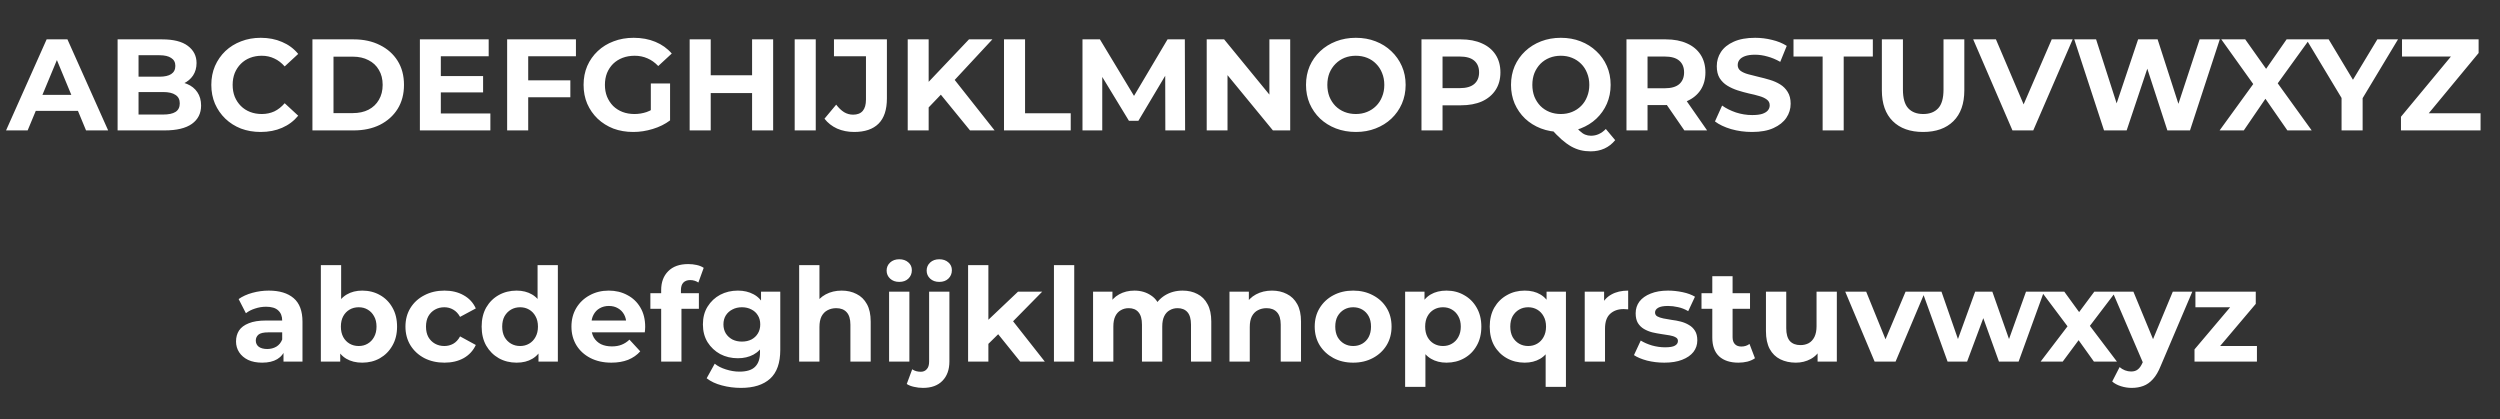
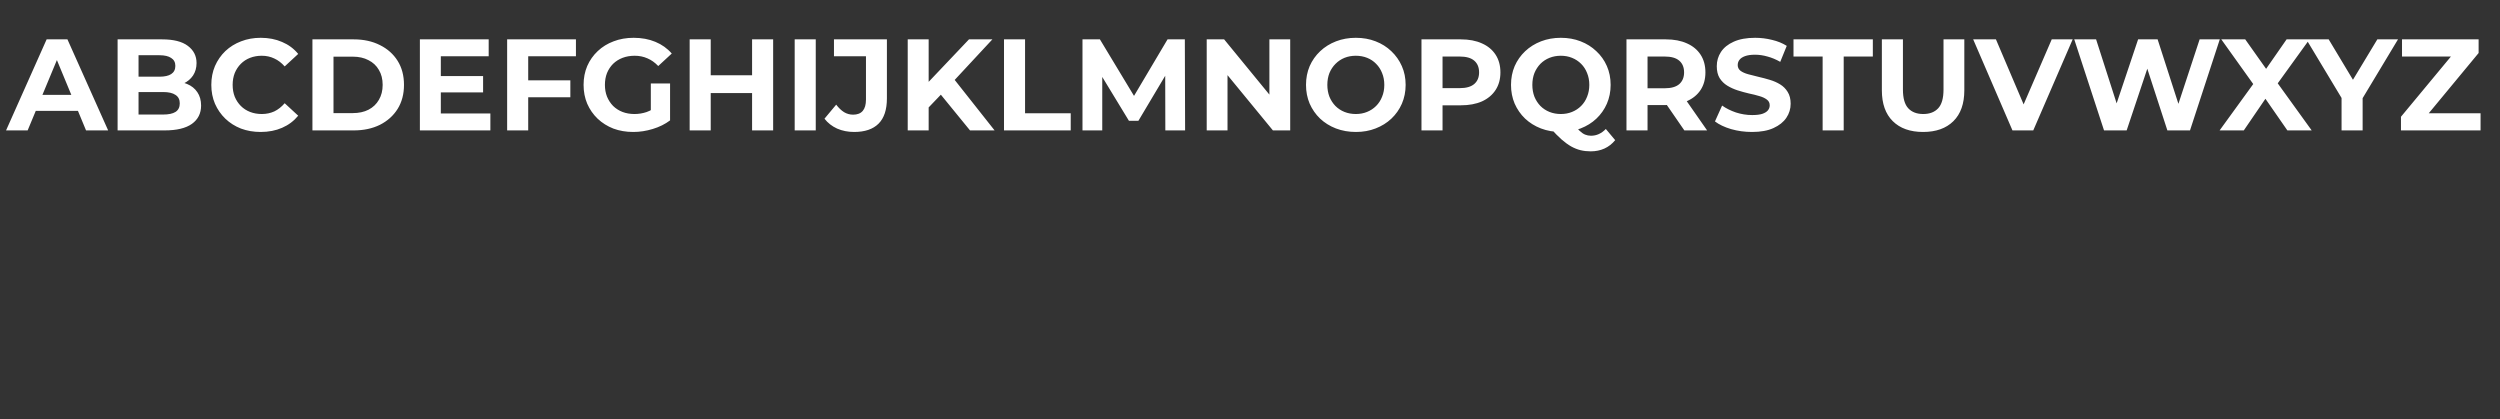
<svg xmlns="http://www.w3.org/2000/svg" width="173" height="29" viewBox="0 0 173 29" fill="none">
  <rect x="0" y="0" width="173" height="29" fill="#333333" stroke="none" />
  <path d="M0.419 9.024L3.227 2.724H4.667L7.484 9.024H5.954L3.65 3.462H4.226L1.913 9.024H0.419ZM1.823 7.674L2.21 6.567H5.45L5.846 7.674H1.823ZM8.138 9.024V2.724H11.216C12.008 2.724 12.602 2.874 12.998 3.174C13.4 3.474 13.601 3.87 13.601 4.362C13.601 4.692 13.52 4.98 13.358 5.226C13.196 5.466 12.974 5.652 12.692 5.784C12.41 5.916 12.086 5.982 11.72 5.982L11.891 5.613C12.287 5.613 12.638 5.679 12.944 5.811C13.25 5.937 13.487 6.126 13.655 6.378C13.829 6.63 13.916 6.939 13.916 7.305C13.916 7.845 13.703 8.268 13.277 8.574C12.851 8.874 12.224 9.024 11.396 9.024H8.138ZM9.587 7.926H11.288C11.666 7.926 11.951 7.866 12.143 7.746C12.341 7.62 12.44 7.422 12.44 7.152C12.44 6.888 12.341 6.693 12.143 6.567C11.951 6.435 11.666 6.369 11.288 6.369H9.479V5.307H11.036C11.39 5.307 11.66 5.247 11.846 5.127C12.038 5.001 12.134 4.812 12.134 4.56C12.134 4.314 12.038 4.131 11.846 4.011C11.66 3.885 11.39 3.822 11.036 3.822H9.587V7.926ZM18.035 9.132C17.549 9.132 17.096 9.054 16.675 8.898C16.262 8.736 15.902 8.508 15.595 8.214C15.29 7.92 15.05 7.575 14.876 7.179C14.707 6.783 14.623 6.348 14.623 5.874C14.623 5.4 14.707 4.965 14.876 4.569C15.05 4.173 15.29 3.828 15.595 3.534C15.908 3.24 16.27 3.015 16.684 2.859C17.099 2.697 17.552 2.616 18.044 2.616C18.59 2.616 19.081 2.712 19.52 2.904C19.963 3.09 20.335 3.366 20.636 3.732L19.7 4.596C19.483 4.35 19.244 4.167 18.98 4.047C18.715 3.921 18.427 3.858 18.116 3.858C17.822 3.858 17.552 3.906 17.305 4.002C17.059 4.098 16.846 4.236 16.666 4.416C16.486 4.596 16.346 4.809 16.244 5.055C16.148 5.301 16.099 5.574 16.099 5.874C16.099 6.174 16.148 6.447 16.244 6.693C16.346 6.939 16.486 7.152 16.666 7.332C16.846 7.512 17.059 7.65 17.305 7.746C17.552 7.842 17.822 7.89 18.116 7.89C18.427 7.89 18.715 7.83 18.98 7.71C19.244 7.584 19.483 7.395 19.7 7.143L20.636 8.007C20.335 8.373 19.963 8.652 19.52 8.844C19.081 9.036 18.587 9.132 18.035 9.132ZM21.62 9.024V2.724H24.482C25.166 2.724 25.769 2.856 26.291 3.12C26.813 3.378 27.221 3.741 27.515 4.209C27.809 4.677 27.956 5.232 27.956 5.874C27.956 6.51 27.809 7.065 27.515 7.539C27.221 8.007 26.813 8.373 26.291 8.637C25.769 8.895 25.166 9.024 24.482 9.024H21.62ZM23.078 7.827H24.41C24.83 7.827 25.193 7.749 25.499 7.593C25.811 7.431 26.051 7.203 26.219 6.909C26.393 6.615 26.48 6.27 26.48 5.874C26.48 5.472 26.393 5.127 26.219 4.839C26.051 4.545 25.811 4.32 25.499 4.164C25.193 4.002 24.83 3.921 24.41 3.921H23.078V7.827ZM30.397 5.262H33.43V6.396H30.397V5.262ZM30.505 7.854H33.934V9.024H29.056V2.724H33.817V3.894H30.505V7.854ZM36.444 5.559H39.468V6.729H36.444V5.559ZM36.552 9.024H35.094V2.724H39.855V3.894H36.552V9.024ZM43.822 9.132C43.324 9.132 42.865 9.054 42.445 8.898C42.031 8.736 41.668 8.508 41.356 8.214C41.05 7.92 40.81 7.575 40.636 7.179C40.468 6.783 40.384 6.348 40.384 5.874C40.384 5.4 40.468 4.965 40.636 4.569C40.81 4.173 41.053 3.828 41.365 3.534C41.677 3.24 42.043 3.015 42.463 2.859C42.883 2.697 43.345 2.616 43.849 2.616C44.407 2.616 44.908 2.709 45.352 2.895C45.802 3.081 46.18 3.351 46.486 3.705L45.55 4.569C45.322 4.329 45.073 4.152 44.803 4.038C44.533 3.918 44.239 3.858 43.921 3.858C43.615 3.858 43.336 3.906 43.084 4.002C42.832 4.098 42.613 4.236 42.427 4.416C42.247 4.596 42.106 4.809 42.004 5.055C41.908 5.301 41.86 5.574 41.86 5.874C41.86 6.168 41.908 6.438 42.004 6.684C42.106 6.93 42.247 7.146 42.427 7.332C42.613 7.512 42.829 7.65 43.075 7.746C43.327 7.842 43.603 7.89 43.903 7.89C44.191 7.89 44.47 7.845 44.74 7.755C45.016 7.659 45.283 7.5 45.541 7.278L46.369 8.331C46.027 8.589 45.628 8.787 45.172 8.925C44.722 9.063 44.272 9.132 43.822 9.132ZM45.037 8.142V5.775H46.369V8.331L45.037 8.142ZM52.044 2.724H53.502V9.024H52.044V2.724ZM49.182 9.024H47.724V2.724H49.182V9.024ZM52.152 6.441H49.074V5.208H52.152V6.441ZM54.992 9.024V2.724H56.45V9.024H54.992ZM59.106 9.132C58.68 9.132 58.287 9.054 57.927 8.898C57.573 8.736 57.282 8.508 57.054 8.214L57.864 7.242C58.038 7.47 58.221 7.644 58.413 7.764C58.605 7.878 58.812 7.935 59.034 7.935C59.628 7.935 59.925 7.587 59.925 6.891V3.894H57.711V2.724H61.374V6.81C61.374 7.59 61.182 8.172 60.798 8.556C60.414 8.94 59.85 9.132 59.106 9.132ZM64.119 7.584L64.038 5.901L67.053 2.724H68.673L65.955 5.649L65.145 6.513L64.119 7.584ZM62.814 9.024V2.724H64.263V9.024H62.814ZM67.125 9.024L64.884 6.279L65.838 5.244L68.826 9.024H67.125ZM69.477 9.024V2.724H70.934V7.836H74.094V9.024H69.477ZM74.908 9.024V2.724H76.114L78.796 7.17H78.157L80.794 2.724H81.991L82.009 9.024H80.641L80.632 4.821H80.884L78.778 8.358H78.121L75.97 4.821H76.276V9.024H74.908ZM83.504 9.024V2.724H84.71L88.427 7.26H87.842V2.724H89.282V9.024H88.085L84.359 4.488H84.944V9.024H83.504ZM93.832 9.132C93.334 9.132 92.872 9.051 92.446 8.889C92.026 8.727 91.66 8.499 91.348 8.205C91.042 7.911 90.802 7.566 90.628 7.17C90.46 6.774 90.376 6.342 90.376 5.874C90.376 5.406 90.46 4.974 90.628 4.578C90.802 4.182 91.045 3.837 91.357 3.543C91.669 3.249 92.035 3.021 92.455 2.859C92.875 2.697 93.331 2.616 93.823 2.616C94.321 2.616 94.777 2.697 95.191 2.859C95.611 3.021 95.974 3.249 96.28 3.543C96.592 3.837 96.835 4.182 97.009 4.578C97.183 4.968 97.27 5.4 97.27 5.874C97.27 6.342 97.183 6.777 97.009 7.179C96.835 7.575 96.592 7.92 96.28 8.214C95.974 8.502 95.611 8.727 95.191 8.889C94.777 9.051 94.324 9.132 93.832 9.132ZM93.823 7.89C94.105 7.89 94.363 7.842 94.597 7.746C94.837 7.65 95.047 7.512 95.227 7.332C95.407 7.152 95.545 6.939 95.641 6.693C95.743 6.447 95.794 6.174 95.794 5.874C95.794 5.574 95.743 5.301 95.641 5.055C95.545 4.809 95.407 4.596 95.227 4.416C95.053 4.236 94.846 4.098 94.606 4.002C94.366 3.906 94.105 3.858 93.823 3.858C93.541 3.858 93.28 3.906 93.04 4.002C92.806 4.098 92.599 4.236 92.419 4.416C92.239 4.596 92.098 4.809 91.996 5.055C91.9 5.301 91.852 5.574 91.852 5.874C91.852 6.168 91.9 6.441 91.996 6.693C92.098 6.939 92.236 7.152 92.41 7.332C92.59 7.512 92.8 7.65 93.04 7.746C93.28 7.842 93.541 7.89 93.823 7.89ZM98.366 9.024V2.724H101.093C101.657 2.724 102.143 2.817 102.551 3.003C102.959 3.183 103.274 3.444 103.496 3.786C103.718 4.128 103.829 4.536 103.829 5.01C103.829 5.478 103.718 5.883 103.496 6.225C103.274 6.567 102.959 6.831 102.551 7.017C102.143 7.197 101.657 7.287 101.093 7.287H99.176L99.824 6.63V9.024H98.366ZM99.824 6.792L99.176 6.099H101.012C101.462 6.099 101.798 6.003 102.02 5.811C102.242 5.619 102.353 5.352 102.353 5.01C102.353 4.662 102.242 4.392 102.02 4.2C101.798 4.008 101.462 3.912 101.012 3.912H99.176L99.824 3.219V6.792ZM108.009 9.132C107.517 9.132 107.058 9.051 106.632 8.889C106.212 8.727 105.846 8.499 105.534 8.205C105.228 7.911 104.988 7.566 104.814 7.17C104.646 6.774 104.562 6.342 104.562 5.874C104.562 5.406 104.646 4.974 104.814 4.578C104.988 4.182 105.231 3.837 105.543 3.543C105.855 3.249 106.221 3.021 106.641 2.859C107.061 2.697 107.517 2.616 108.009 2.616C108.507 2.616 108.963 2.697 109.377 2.859C109.797 3.021 110.16 3.249 110.466 3.543C110.778 3.831 111.021 4.173 111.195 4.569C111.369 4.965 111.456 5.4 111.456 5.874C111.456 6.342 111.369 6.777 111.195 7.179C111.021 7.575 110.778 7.92 110.466 8.214C110.16 8.502 109.797 8.727 109.377 8.889C108.963 9.051 108.507 9.132 108.009 9.132ZM110.07 10.473C109.824 10.473 109.59 10.446 109.368 10.392C109.152 10.338 108.936 10.251 108.72 10.131C108.51 10.011 108.288 9.849 108.054 9.645C107.826 9.441 107.577 9.189 107.307 8.889L108.837 8.502C108.999 8.724 109.149 8.901 109.287 9.033C109.425 9.165 109.557 9.258 109.683 9.312C109.815 9.366 109.953 9.393 110.097 9.393C110.481 9.393 110.823 9.237 111.123 8.925L111.771 9.699C111.345 10.215 110.778 10.473 110.07 10.473ZM108.009 7.89C108.291 7.89 108.549 7.842 108.783 7.746C109.023 7.65 109.233 7.512 109.413 7.332C109.593 7.152 109.731 6.939 109.827 6.693C109.929 6.441 109.98 6.168 109.98 5.874C109.98 5.574 109.929 5.301 109.827 5.055C109.731 4.809 109.593 4.596 109.413 4.416C109.233 4.236 109.023 4.098 108.783 4.002C108.549 3.906 108.291 3.858 108.009 3.858C107.727 3.858 107.466 3.906 107.226 4.002C106.986 4.098 106.776 4.236 106.596 4.416C106.422 4.596 106.284 4.809 106.182 5.055C106.086 5.301 106.038 5.574 106.038 5.874C106.038 6.168 106.086 6.441 106.182 6.693C106.284 6.939 106.422 7.152 106.596 7.332C106.776 7.512 106.986 7.65 107.226 7.746C107.466 7.842 107.727 7.89 108.009 7.89ZM112.552 9.024V2.724H115.279C115.843 2.724 116.329 2.817 116.737 3.003C117.145 3.183 117.46 3.444 117.682 3.786C117.904 4.128 118.015 4.536 118.015 5.01C118.015 5.478 117.904 5.883 117.682 6.225C117.46 6.561 117.145 6.819 116.737 6.999C116.329 7.179 115.843 7.269 115.279 7.269H113.362L114.01 6.63V9.024H112.552ZM116.557 9.024L114.982 6.738H116.539L118.132 9.024H116.557ZM114.01 6.792L113.362 6.108H115.198C115.648 6.108 115.984 6.012 116.206 5.82C116.428 5.622 116.539 5.352 116.539 5.01C116.539 4.662 116.428 4.392 116.206 4.2C115.984 4.008 115.648 3.912 115.198 3.912H113.362L114.01 3.219V6.792ZM121.24 9.132C120.736 9.132 120.253 9.066 119.791 8.934C119.329 8.796 118.957 8.619 118.675 8.403L119.17 7.305C119.44 7.497 119.758 7.656 120.124 7.782C120.496 7.902 120.871 7.962 121.249 7.962C121.537 7.962 121.768 7.935 121.942 7.881C122.122 7.821 122.254 7.74 122.338 7.638C122.422 7.536 122.464 7.419 122.464 7.287C122.464 7.119 122.398 6.987 122.266 6.891C122.134 6.789 121.96 6.708 121.744 6.648C121.528 6.582 121.288 6.522 121.024 6.468C120.766 6.408 120.505 6.336 120.241 6.252C119.983 6.168 119.746 6.06 119.53 5.928C119.314 5.796 119.137 5.622 118.999 5.406C118.867 5.19 118.801 4.914 118.801 4.578C118.801 4.218 118.897 3.891 119.089 3.597C119.287 3.297 119.581 3.06 119.971 2.886C120.367 2.706 120.862 2.616 121.456 2.616C121.852 2.616 122.242 2.664 122.626 2.76C123.01 2.85 123.349 2.988 123.643 3.174L123.193 4.281C122.899 4.113 122.605 3.99 122.311 3.912C122.017 3.828 121.729 3.786 121.447 3.786C121.165 3.786 120.934 3.819 120.754 3.885C120.574 3.951 120.445 4.038 120.367 4.146C120.289 4.248 120.25 4.368 120.25 4.506C120.25 4.668 120.316 4.8 120.448 4.902C120.58 4.998 120.754 5.076 120.97 5.136C121.186 5.196 121.423 5.256 121.681 5.316C121.945 5.376 122.206 5.445 122.464 5.523C122.728 5.601 122.968 5.706 123.184 5.838C123.4 5.97 123.574 6.144 123.706 6.36C123.844 6.576 123.913 6.849 123.913 7.179C123.913 7.533 123.814 7.857 123.616 8.151C123.418 8.445 123.121 8.682 122.725 8.862C122.335 9.042 121.84 9.132 121.24 9.132ZM126.126 9.024V3.912H124.11V2.724H129.6V3.912H127.584V9.024H126.126ZM133.078 9.132C132.184 9.132 131.485 8.883 130.981 8.385C130.477 7.887 130.225 7.176 130.225 6.252V2.724H131.683V6.198C131.683 6.798 131.806 7.23 132.052 7.494C132.298 7.758 132.643 7.89 133.087 7.89C133.531 7.89 133.876 7.758 134.122 7.494C134.368 7.23 134.491 6.798 134.491 6.198V2.724H135.931V6.252C135.931 7.176 135.679 7.887 135.175 8.385C134.671 8.883 133.972 9.132 133.078 9.132ZM139.262 9.024L136.544 2.724H138.119L140.495 8.304H139.568L141.98 2.724H143.429L140.702 9.024H139.262ZM145.599 9.024L143.538 2.724H145.05L146.841 8.304H146.085L147.957 2.724H149.307L151.107 8.304H150.378L152.214 2.724H153.609L151.548 9.024H149.982L148.389 4.128H148.803L147.165 9.024H145.599ZM153.597 9.024L156.306 5.289V6.351L153.714 2.724H155.37L157.161 5.253L156.468 5.262L158.232 2.724H159.816L157.242 6.288V5.244L159.969 9.024H158.286L156.432 6.351H157.098L155.271 9.024H153.597ZM162.036 9.024V6.45L162.369 7.332L159.597 2.724H161.145L163.269 6.261H162.378L164.511 2.724H165.942L163.17 7.332L163.494 6.45V9.024H162.036ZM166.147 9.024V8.079L170.044 3.381L170.224 3.912H166.219V2.724H171.52V3.669L167.632 8.367L167.452 7.836H171.655V9.024H166.147Z" fill="white" />
-   <path d="M19.618 25.024V24.079L19.528 23.872V22.18C19.528 21.88 19.435 21.646 19.249 21.478C19.069 21.31 18.79 21.226 18.412 21.226C18.154 21.226 17.899 21.268 17.647 21.352C17.401 21.43 17.191 21.538 17.017 21.676L16.513 20.695C16.777 20.509 17.095 20.365 17.467 20.263C17.839 20.161 18.217 20.11 18.601 20.11C19.339 20.11 19.912 20.284 20.32 20.632C20.728 20.98 20.932 21.523 20.932 22.261V25.024H19.618ZM18.142 25.096C17.764 25.096 17.44 25.033 17.17 24.907C16.9 24.775 16.693 24.598 16.549 24.376C16.405 24.154 16.333 23.905 16.333 23.629C16.333 23.341 16.402 23.089 16.54 22.873C16.684 22.657 16.909 22.489 17.215 22.369C17.521 22.243 17.92 22.18 18.412 22.18H19.699V22.999H18.565C18.235 22.999 18.007 23.053 17.881 23.161C17.761 23.269 17.701 23.404 17.701 23.566C17.701 23.746 17.77 23.89 17.908 23.998C18.052 24.1 18.247 24.151 18.493 24.151C18.727 24.151 18.937 24.097 19.123 23.989C19.309 23.875 19.444 23.71 19.528 23.494L19.744 24.142C19.642 24.454 19.456 24.691 19.186 24.853C18.916 25.015 18.568 25.096 18.142 25.096ZM25.065 25.096C24.639 25.096 24.273 25.006 23.967 24.826C23.661 24.646 23.427 24.373 23.265 24.007C23.103 23.635 23.022 23.167 23.022 22.603C23.022 22.033 23.106 21.565 23.274 21.199C23.448 20.833 23.688 20.56 23.994 20.38C24.3 20.2 24.657 20.11 25.065 20.11C25.521 20.11 25.929 20.212 26.289 20.416C26.655 20.62 26.943 20.908 27.153 21.28C27.369 21.652 27.477 22.093 27.477 22.603C27.477 23.107 27.369 23.545 27.153 23.917C26.943 24.289 26.655 24.58 26.289 24.79C25.929 24.994 25.521 25.096 25.065 25.096ZM22.203 25.024V18.346H23.607V21.163L23.517 22.594L23.544 24.034V25.024H22.203ZM24.822 23.944C25.056 23.944 25.263 23.89 25.443 23.782C25.629 23.674 25.776 23.521 25.884 23.323C25.998 23.119 26.055 22.879 26.055 22.603C26.055 22.321 25.998 22.081 25.884 21.883C25.776 21.685 25.629 21.532 25.443 21.424C25.263 21.316 25.056 21.262 24.822 21.262C24.588 21.262 24.378 21.316 24.192 21.424C24.006 21.532 23.859 21.685 23.751 21.883C23.643 22.081 23.589 22.321 23.589 22.603C23.589 22.879 23.643 23.119 23.751 23.323C23.859 23.521 24.006 23.674 24.192 23.782C24.378 23.89 24.588 23.944 24.822 23.944ZM30.757 25.096C30.235 25.096 29.77 24.991 29.362 24.781C28.954 24.565 28.633 24.268 28.399 23.89C28.171 23.512 28.057 23.083 28.057 22.603C28.057 22.117 28.171 21.688 28.399 21.316C28.633 20.938 28.954 20.644 29.362 20.434C29.77 20.218 30.235 20.11 30.757 20.11C31.267 20.11 31.711 20.218 32.089 20.434C32.467 20.644 32.746 20.947 32.926 21.343L31.837 21.928C31.711 21.7 31.552 21.532 31.36 21.424C31.174 21.316 30.97 21.262 30.748 21.262C30.508 21.262 30.292 21.316 30.1 21.424C29.908 21.532 29.755 21.685 29.641 21.883C29.533 22.081 29.479 22.321 29.479 22.603C29.479 22.885 29.533 23.125 29.641 23.323C29.755 23.521 29.908 23.674 30.1 23.782C30.292 23.89 30.508 23.944 30.748 23.944C30.97 23.944 31.174 23.893 31.36 23.791C31.552 23.683 31.711 23.512 31.837 23.278L32.926 23.872C32.746 24.262 32.467 24.565 32.089 24.781C31.711 24.991 31.267 25.096 30.757 25.096ZM35.751 25.096C35.295 25.096 34.884 24.994 34.518 24.79C34.152 24.58 33.861 24.289 33.645 23.917C33.435 23.545 33.33 23.107 33.33 22.603C33.33 22.093 33.435 21.652 33.645 21.28C33.861 20.908 34.152 20.62 34.518 20.416C34.884 20.212 35.295 20.11 35.751 20.11C36.159 20.11 36.516 20.2 36.822 20.38C37.128 20.56 37.365 20.833 37.533 21.199C37.701 21.565 37.785 22.033 37.785 22.603C37.785 23.167 37.704 23.635 37.542 24.007C37.38 24.373 37.146 24.646 36.84 24.826C36.54 25.006 36.177 25.096 35.751 25.096ZM35.994 23.944C36.222 23.944 36.429 23.89 36.615 23.782C36.801 23.674 36.948 23.521 37.056 23.323C37.17 23.119 37.227 22.879 37.227 22.603C37.227 22.321 37.17 22.081 37.056 21.883C36.948 21.685 36.801 21.532 36.615 21.424C36.429 21.316 36.222 21.262 35.994 21.262C35.76 21.262 35.55 21.316 35.364 21.424C35.178 21.532 35.028 21.685 34.914 21.883C34.806 22.081 34.752 22.321 34.752 22.603C34.752 22.879 34.806 23.119 34.914 23.323C35.028 23.521 35.178 23.674 35.364 23.782C35.55 23.89 35.76 23.944 35.994 23.944ZM37.263 25.024V24.034L37.29 22.594L37.2 21.163V18.346H38.604V25.024H37.263ZM42.307 25.096C41.755 25.096 41.269 24.988 40.849 24.772C40.435 24.556 40.114 24.262 39.886 23.89C39.658 23.512 39.544 23.083 39.544 22.603C39.544 22.117 39.655 21.688 39.877 21.316C40.105 20.938 40.414 20.644 40.804 20.434C41.194 20.218 41.635 20.11 42.127 20.11C42.601 20.11 43.027 20.212 43.405 20.416C43.789 20.614 44.092 20.902 44.314 21.28C44.536 21.652 44.647 22.099 44.647 22.621C44.647 22.675 44.644 22.738 44.638 22.81C44.632 22.876 44.626 22.939 44.62 22.999H40.687V22.18H43.882L43.342 22.423C43.342 22.171 43.291 21.952 43.189 21.766C43.087 21.58 42.946 21.436 42.766 21.334C42.586 21.226 42.376 21.172 42.136 21.172C41.896 21.172 41.683 21.226 41.497 21.334C41.317 21.436 41.176 21.583 41.074 21.775C40.972 21.961 40.921 22.183 40.921 22.441V22.657C40.921 22.921 40.978 23.155 41.092 23.359C41.212 23.557 41.377 23.71 41.587 23.818C41.803 23.92 42.055 23.971 42.343 23.971C42.601 23.971 42.826 23.932 43.018 23.854C43.216 23.776 43.396 23.659 43.558 23.503L44.305 24.313C44.083 24.565 43.804 24.76 43.468 24.898C43.132 25.03 42.745 25.096 42.307 25.096ZM45.753 25.024V20.074C45.753 19.528 45.915 19.093 46.239 18.769C46.563 18.439 47.025 18.274 47.625 18.274C47.829 18.274 48.024 18.295 48.21 18.337C48.402 18.379 48.564 18.445 48.696 18.535L48.327 19.552C48.249 19.498 48.162 19.456 48.066 19.426C47.97 19.396 47.868 19.381 47.76 19.381C47.556 19.381 47.397 19.441 47.283 19.561C47.175 19.675 47.121 19.849 47.121 20.083V20.533L47.157 21.136V25.024H45.753ZM45.006 21.37V20.29H48.363V21.37H45.006ZM51.278 26.842C50.822 26.842 50.38 26.785 49.955 26.671C49.535 26.563 49.184 26.398 48.901 26.176L49.459 25.168C49.663 25.336 49.922 25.468 50.233 25.564C50.551 25.666 50.864 25.717 51.169 25.717C51.667 25.717 52.028 25.606 52.249 25.384C52.477 25.162 52.592 24.832 52.592 24.394V23.665L52.681 22.45L52.663 21.226V20.182H53.995V24.214C53.995 25.114 53.761 25.777 53.294 26.203C52.825 26.629 52.154 26.842 51.278 26.842ZM51.062 24.79C50.611 24.79 50.203 24.694 49.837 24.502C49.477 24.304 49.187 24.031 48.965 23.683C48.748 23.329 48.641 22.918 48.641 22.45C48.641 21.976 48.748 21.565 48.965 21.217C49.187 20.863 49.477 20.59 49.837 20.398C50.203 20.206 50.611 20.11 51.062 20.11C51.469 20.11 51.83 20.194 52.142 20.362C52.453 20.524 52.697 20.779 52.87 21.127C53.044 21.469 53.132 21.91 53.132 22.45C53.132 22.984 53.044 23.425 52.87 23.773C52.697 24.115 52.453 24.37 52.142 24.538C51.83 24.706 51.469 24.79 51.062 24.79ZM51.34 23.638C51.587 23.638 51.806 23.59 51.998 23.494C52.19 23.392 52.34 23.251 52.447 23.071C52.556 22.891 52.609 22.684 52.609 22.45C52.609 22.21 52.556 22.003 52.447 21.829C52.34 21.649 52.19 21.511 51.998 21.415C51.806 21.313 51.587 21.262 51.34 21.262C51.094 21.262 50.876 21.313 50.684 21.415C50.492 21.511 50.339 21.649 50.224 21.829C50.117 22.003 50.062 22.21 50.062 22.45C50.062 22.684 50.117 22.891 50.224 23.071C50.339 23.251 50.492 23.392 50.684 23.494C50.876 23.59 51.094 23.638 51.34 23.638ZM58.245 20.11C58.629 20.11 58.971 20.188 59.271 20.344C59.577 20.494 59.817 20.728 59.991 21.046C60.165 21.358 60.252 21.76 60.252 22.252V25.024H58.848V22.468C58.848 22.078 58.761 21.79 58.587 21.604C58.419 21.418 58.179 21.325 57.867 21.325C57.645 21.325 57.444 21.373 57.264 21.469C57.09 21.559 56.952 21.7 56.85 21.892C56.754 22.084 56.706 22.33 56.706 22.63V25.024H55.302V18.346H56.706V21.523L56.391 21.118C56.565 20.794 56.814 20.545 57.138 20.371C57.462 20.197 57.831 20.11 58.245 20.11ZM61.525 25.024V20.182H62.929V25.024H61.525ZM62.227 19.507C61.969 19.507 61.759 19.432 61.597 19.282C61.435 19.132 61.354 18.946 61.354 18.724C61.354 18.502 61.435 18.316 61.597 18.166C61.759 18.016 61.969 17.941 62.227 17.941C62.485 17.941 62.695 18.013 62.857 18.157C63.019 18.295 63.1 18.475 63.1 18.697C63.1 18.931 63.019 19.126 62.857 19.282C62.701 19.432 62.491 19.507 62.227 19.507ZM63.872 26.842C63.656 26.842 63.449 26.818 63.251 26.77C63.053 26.728 62.885 26.662 62.747 26.572L63.125 25.555C63.287 25.669 63.485 25.726 63.719 25.726C63.893 25.726 64.031 25.666 64.133 25.546C64.241 25.432 64.295 25.258 64.295 25.024V20.182H65.699V25.015C65.699 25.573 65.54 26.017 65.222 26.347C64.904 26.677 64.454 26.842 63.872 26.842ZM64.997 19.507C64.739 19.507 64.529 19.432 64.367 19.282C64.205 19.132 64.124 18.946 64.124 18.724C64.124 18.502 64.205 18.316 64.367 18.166C64.529 18.016 64.739 17.941 64.997 17.941C65.255 17.941 65.465 18.013 65.627 18.157C65.789 18.295 65.87 18.475 65.87 18.697C65.87 18.931 65.789 19.126 65.627 19.282C65.471 19.432 65.261 19.507 64.997 19.507ZM68.153 24.034L68.189 22.324L70.448 20.182H72.122L69.953 22.387L69.224 22.981L68.153 24.034ZM66.992 25.024V18.346H68.396V25.024H66.992ZM70.601 25.024L68.963 22.99L69.845 21.901L72.302 25.024H70.601ZM72.933 25.024V18.346H74.337V25.024H72.933ZM81.841 20.11C82.225 20.11 82.564 20.188 82.858 20.344C83.158 20.494 83.392 20.728 83.56 21.046C83.734 21.358 83.821 21.76 83.821 22.252V25.024H82.417V22.468C82.417 22.078 82.336 21.79 82.174 21.604C82.012 21.418 81.784 21.325 81.49 21.325C81.286 21.325 81.103 21.373 80.941 21.469C80.779 21.559 80.653 21.697 80.563 21.883C80.473 22.069 80.428 22.306 80.428 22.594V25.024H79.024V22.468C79.024 22.078 78.943 21.79 78.781 21.604C78.625 21.418 78.4 21.325 78.106 21.325C77.902 21.325 77.719 21.373 77.557 21.469C77.395 21.559 77.269 21.697 77.179 21.883C77.089 22.069 77.044 22.306 77.044 22.594V25.024H75.64V20.182H76.981V21.505L76.729 21.118C76.897 20.788 77.134 20.539 77.44 20.371C77.752 20.197 78.106 20.11 78.502 20.11C78.946 20.11 79.333 20.224 79.663 20.452C79.999 20.674 80.221 21.016 80.329 21.478L79.834 21.343C79.996 20.965 80.254 20.665 80.608 20.443C80.968 20.221 81.379 20.11 81.841 20.11ZM88.023 20.11C88.407 20.11 88.749 20.188 89.049 20.344C89.355 20.494 89.595 20.728 89.769 21.046C89.943 21.358 90.03 21.76 90.03 22.252V25.024H88.626V22.468C88.626 22.078 88.539 21.79 88.365 21.604C88.197 21.418 87.957 21.325 87.645 21.325C87.423 21.325 87.222 21.373 87.042 21.469C86.868 21.559 86.73 21.7 86.628 21.892C86.532 22.084 86.484 22.33 86.484 22.63V25.024H85.08V20.182H86.421V21.523L86.169 21.118C86.343 20.794 86.592 20.545 86.916 20.371C87.24 20.197 87.609 20.11 88.023 20.11ZM93.641 25.096C93.126 25.096 92.666 24.988 92.264 24.772C91.868 24.556 91.553 24.262 91.32 23.89C91.091 23.512 90.978 23.083 90.978 22.603C90.978 22.117 91.091 21.688 91.32 21.316C91.553 20.938 91.868 20.644 92.264 20.434C92.666 20.218 93.126 20.11 93.641 20.11C94.151 20.11 94.608 20.218 95.01 20.434C95.412 20.644 95.727 20.935 95.954 21.307C96.183 21.679 96.296 22.111 96.296 22.603C96.296 23.083 96.183 23.512 95.954 23.89C95.727 24.262 95.412 24.556 95.01 24.772C94.608 24.988 94.151 25.096 93.641 25.096ZM93.641 23.944C93.876 23.944 94.085 23.89 94.272 23.782C94.457 23.674 94.605 23.521 94.713 23.323C94.82 23.119 94.874 22.879 94.874 22.603C94.874 22.321 94.82 22.081 94.713 21.883C94.605 21.685 94.457 21.532 94.272 21.424C94.085 21.316 93.876 21.262 93.641 21.262C93.407 21.262 93.198 21.316 93.011 21.424C92.826 21.532 92.675 21.685 92.561 21.883C92.454 22.081 92.4 22.321 92.4 22.603C92.4 22.879 92.454 23.119 92.561 23.323C92.675 23.521 92.826 23.674 93.011 23.782C93.198 23.89 93.407 23.944 93.641 23.944ZM100.097 25.096C99.689 25.096 99.332 25.006 99.026 24.826C98.72 24.646 98.48 24.373 98.306 24.007C98.138 23.635 98.054 23.167 98.054 22.603C98.054 22.033 98.135 21.565 98.297 21.199C98.459 20.833 98.693 20.56 98.999 20.38C99.305 20.2 99.671 20.11 100.097 20.11C100.553 20.11 100.961 20.215 101.321 20.425C101.687 20.629 101.975 20.917 102.185 21.289C102.401 21.661 102.509 22.099 102.509 22.603C102.509 23.113 102.401 23.554 102.185 23.926C101.975 24.298 101.687 24.586 101.321 24.79C100.961 24.994 100.553 25.096 100.097 25.096ZM97.235 26.77V20.182H98.576V21.172L98.549 22.612L98.639 24.043V26.77H97.235ZM99.854 23.944C100.088 23.944 100.295 23.89 100.475 23.782C100.661 23.674 100.808 23.521 100.916 23.323C101.03 23.119 101.087 22.879 101.087 22.603C101.087 22.321 101.03 22.081 100.916 21.883C100.808 21.685 100.661 21.532 100.475 21.424C100.295 21.316 100.088 21.262 99.854 21.262C99.62 21.262 99.41 21.316 99.224 21.424C99.038 21.532 98.891 21.685 98.783 21.883C98.675 22.081 98.621 22.321 98.621 22.603C98.621 22.879 98.675 23.119 98.783 23.323C98.891 23.521 99.038 23.674 99.224 23.782C99.41 23.89 99.62 23.944 99.854 23.944ZM105.51 25.096C105.054 25.096 104.643 24.994 104.277 24.79C103.911 24.586 103.62 24.298 103.404 23.926C103.194 23.554 103.089 23.113 103.089 22.603C103.089 22.099 103.194 21.661 103.404 21.289C103.62 20.917 103.911 20.629 104.277 20.425C104.643 20.215 105.054 20.11 105.51 20.11C105.936 20.11 106.299 20.2 106.599 20.38C106.905 20.56 107.139 20.833 107.301 21.199C107.463 21.565 107.544 22.033 107.544 22.603C107.544 23.167 107.46 23.635 107.292 24.007C107.124 24.373 106.887 24.646 106.581 24.826C106.275 25.006 105.918 25.096 105.51 25.096ZM105.753 23.944C105.981 23.944 106.188 23.89 106.374 23.782C106.56 23.674 106.707 23.521 106.815 23.323C106.929 23.119 106.986 22.879 106.986 22.603C106.986 22.321 106.929 22.081 106.815 21.883C106.707 21.685 106.56 21.532 106.374 21.424C106.188 21.316 105.981 21.262 105.753 21.262C105.519 21.262 105.309 21.316 105.123 21.424C104.937 21.532 104.787 21.685 104.673 21.883C104.565 22.081 104.511 22.321 104.511 22.603C104.511 22.879 104.565 23.119 104.673 23.323C104.787 23.521 104.937 23.674 105.123 23.782C105.309 23.89 105.519 23.944 105.753 23.944ZM106.959 26.77V24.043L107.049 22.612L107.022 21.172V20.182H108.363V26.77H106.959ZM109.663 25.024V20.182H111.004V21.55L110.815 21.154C110.959 20.812 111.19 20.554 111.508 20.38C111.826 20.2 112.213 20.11 112.669 20.11V21.406C112.609 21.4 112.555 21.397 112.507 21.397C112.459 21.391 112.408 21.388 112.354 21.388C111.97 21.388 111.658 21.499 111.418 21.721C111.184 21.937 111.067 22.276 111.067 22.738V25.024H109.663ZM115.168 25.096C114.754 25.096 114.355 25.048 113.971 24.952C113.593 24.85 113.293 24.724 113.071 24.574L113.539 23.566C113.761 23.704 114.022 23.818 114.322 23.908C114.628 23.992 114.928 24.034 115.222 24.034C115.546 24.034 115.774 23.995 115.906 23.917C116.044 23.839 116.113 23.731 116.113 23.593C116.113 23.479 116.059 23.395 115.951 23.341C115.849 23.281 115.711 23.236 115.537 23.206C115.363 23.176 115.171 23.146 114.961 23.116C114.757 23.086 114.55 23.047 114.34 22.999C114.13 22.945 113.938 22.867 113.764 22.765C113.59 22.663 113.449 22.525 113.341 22.351C113.239 22.177 113.188 21.952 113.188 21.676C113.188 21.37 113.275 21.1 113.449 20.866C113.629 20.632 113.887 20.449 114.223 20.317C114.559 20.179 114.961 20.11 115.429 20.11C115.759 20.11 116.095 20.146 116.437 20.218C116.779 20.29 117.064 20.395 117.292 20.533L116.824 21.532C116.59 21.394 116.353 21.301 116.113 21.253C115.879 21.199 115.651 21.172 115.429 21.172C115.117 21.172 114.889 21.214 114.745 21.298C114.601 21.382 114.529 21.49 114.529 21.622C114.529 21.742 114.58 21.832 114.682 21.892C114.79 21.952 114.931 22 115.105 22.036C115.279 22.072 115.468 22.105 115.672 22.135C115.882 22.159 116.092 22.198 116.302 22.252C116.512 22.306 116.701 22.384 116.869 22.486C117.043 22.582 117.184 22.717 117.292 22.891C117.4 23.059 117.454 23.281 117.454 23.557C117.454 23.857 117.364 24.124 117.184 24.358C117.004 24.586 116.743 24.766 116.401 24.898C116.065 25.03 115.654 25.096 115.168 25.096ZM120.3 25.096C119.73 25.096 119.286 24.952 118.968 24.664C118.65 24.37 118.491 23.935 118.491 23.359V19.111H119.895V23.341C119.895 23.545 119.949 23.704 120.057 23.818C120.165 23.926 120.312 23.98 120.498 23.98C120.72 23.98 120.909 23.92 121.065 23.8L121.443 24.79C121.299 24.892 121.125 24.97 120.921 25.024C120.723 25.072 120.516 25.096 120.3 25.096ZM117.744 21.37V20.29H121.101V21.37H117.744ZM124.274 25.096C123.872 25.096 123.512 25.018 123.194 24.862C122.882 24.706 122.639 24.469 122.465 24.151C122.291 23.827 122.204 23.416 122.204 22.918V20.182H123.608V22.711C123.608 23.113 123.692 23.41 123.86 23.602C124.034 23.788 124.277 23.881 124.589 23.881C124.805 23.881 124.997 23.836 125.165 23.746C125.333 23.65 125.465 23.506 125.561 23.314C125.657 23.116 125.705 22.87 125.705 22.576V20.182H127.109V25.024H125.777V23.692L126.02 24.079C125.858 24.415 125.618 24.67 125.3 24.844C124.988 25.012 124.646 25.096 124.274 25.096ZM129.724 25.024L127.69 20.182H129.139L130.831 24.349H130.111L131.866 20.182H133.216L131.173 25.024H129.724ZM134.773 25.024L133.027 20.182H134.35L135.799 24.349H135.169L136.681 20.182H137.869L139.336 24.349H138.706L140.2 20.182H141.442L139.687 25.024H138.328L137.041 21.451H137.455L136.123 25.024H134.773ZM141.21 25.024L143.379 22.18L143.352 22.954L141.273 20.182H142.848L144.162 21.991L143.568 22.009L144.927 20.182H146.421L144.333 22.927V22.171L146.493 25.024H144.9L143.523 23.098L144.108 23.179L142.74 25.024H141.21ZM147.514 26.842C147.262 26.842 147.013 26.803 146.767 26.725C146.521 26.647 146.32 26.539 146.164 26.401L146.677 25.402C146.785 25.498 146.908 25.573 147.046 25.627C147.19 25.681 147.331 25.708 147.469 25.708C147.667 25.708 147.823 25.66 147.937 25.564C148.057 25.474 148.165 25.321 148.261 25.105L148.513 24.511L148.621 24.358L150.358 20.182H151.708L149.521 25.321C149.365 25.711 149.185 26.017 148.981 26.239C148.783 26.461 148.561 26.617 148.315 26.707C148.075 26.797 147.808 26.842 147.514 26.842ZM148.342 25.213L146.182 20.182H147.631L149.305 24.232L148.342 25.213ZM151.86 25.024V24.178L154.722 20.794L154.965 21.262H151.923V20.182H156.099V21.028L153.237 24.412L152.985 23.944H156.18V25.024H151.86Z" fill="white" />
</svg>